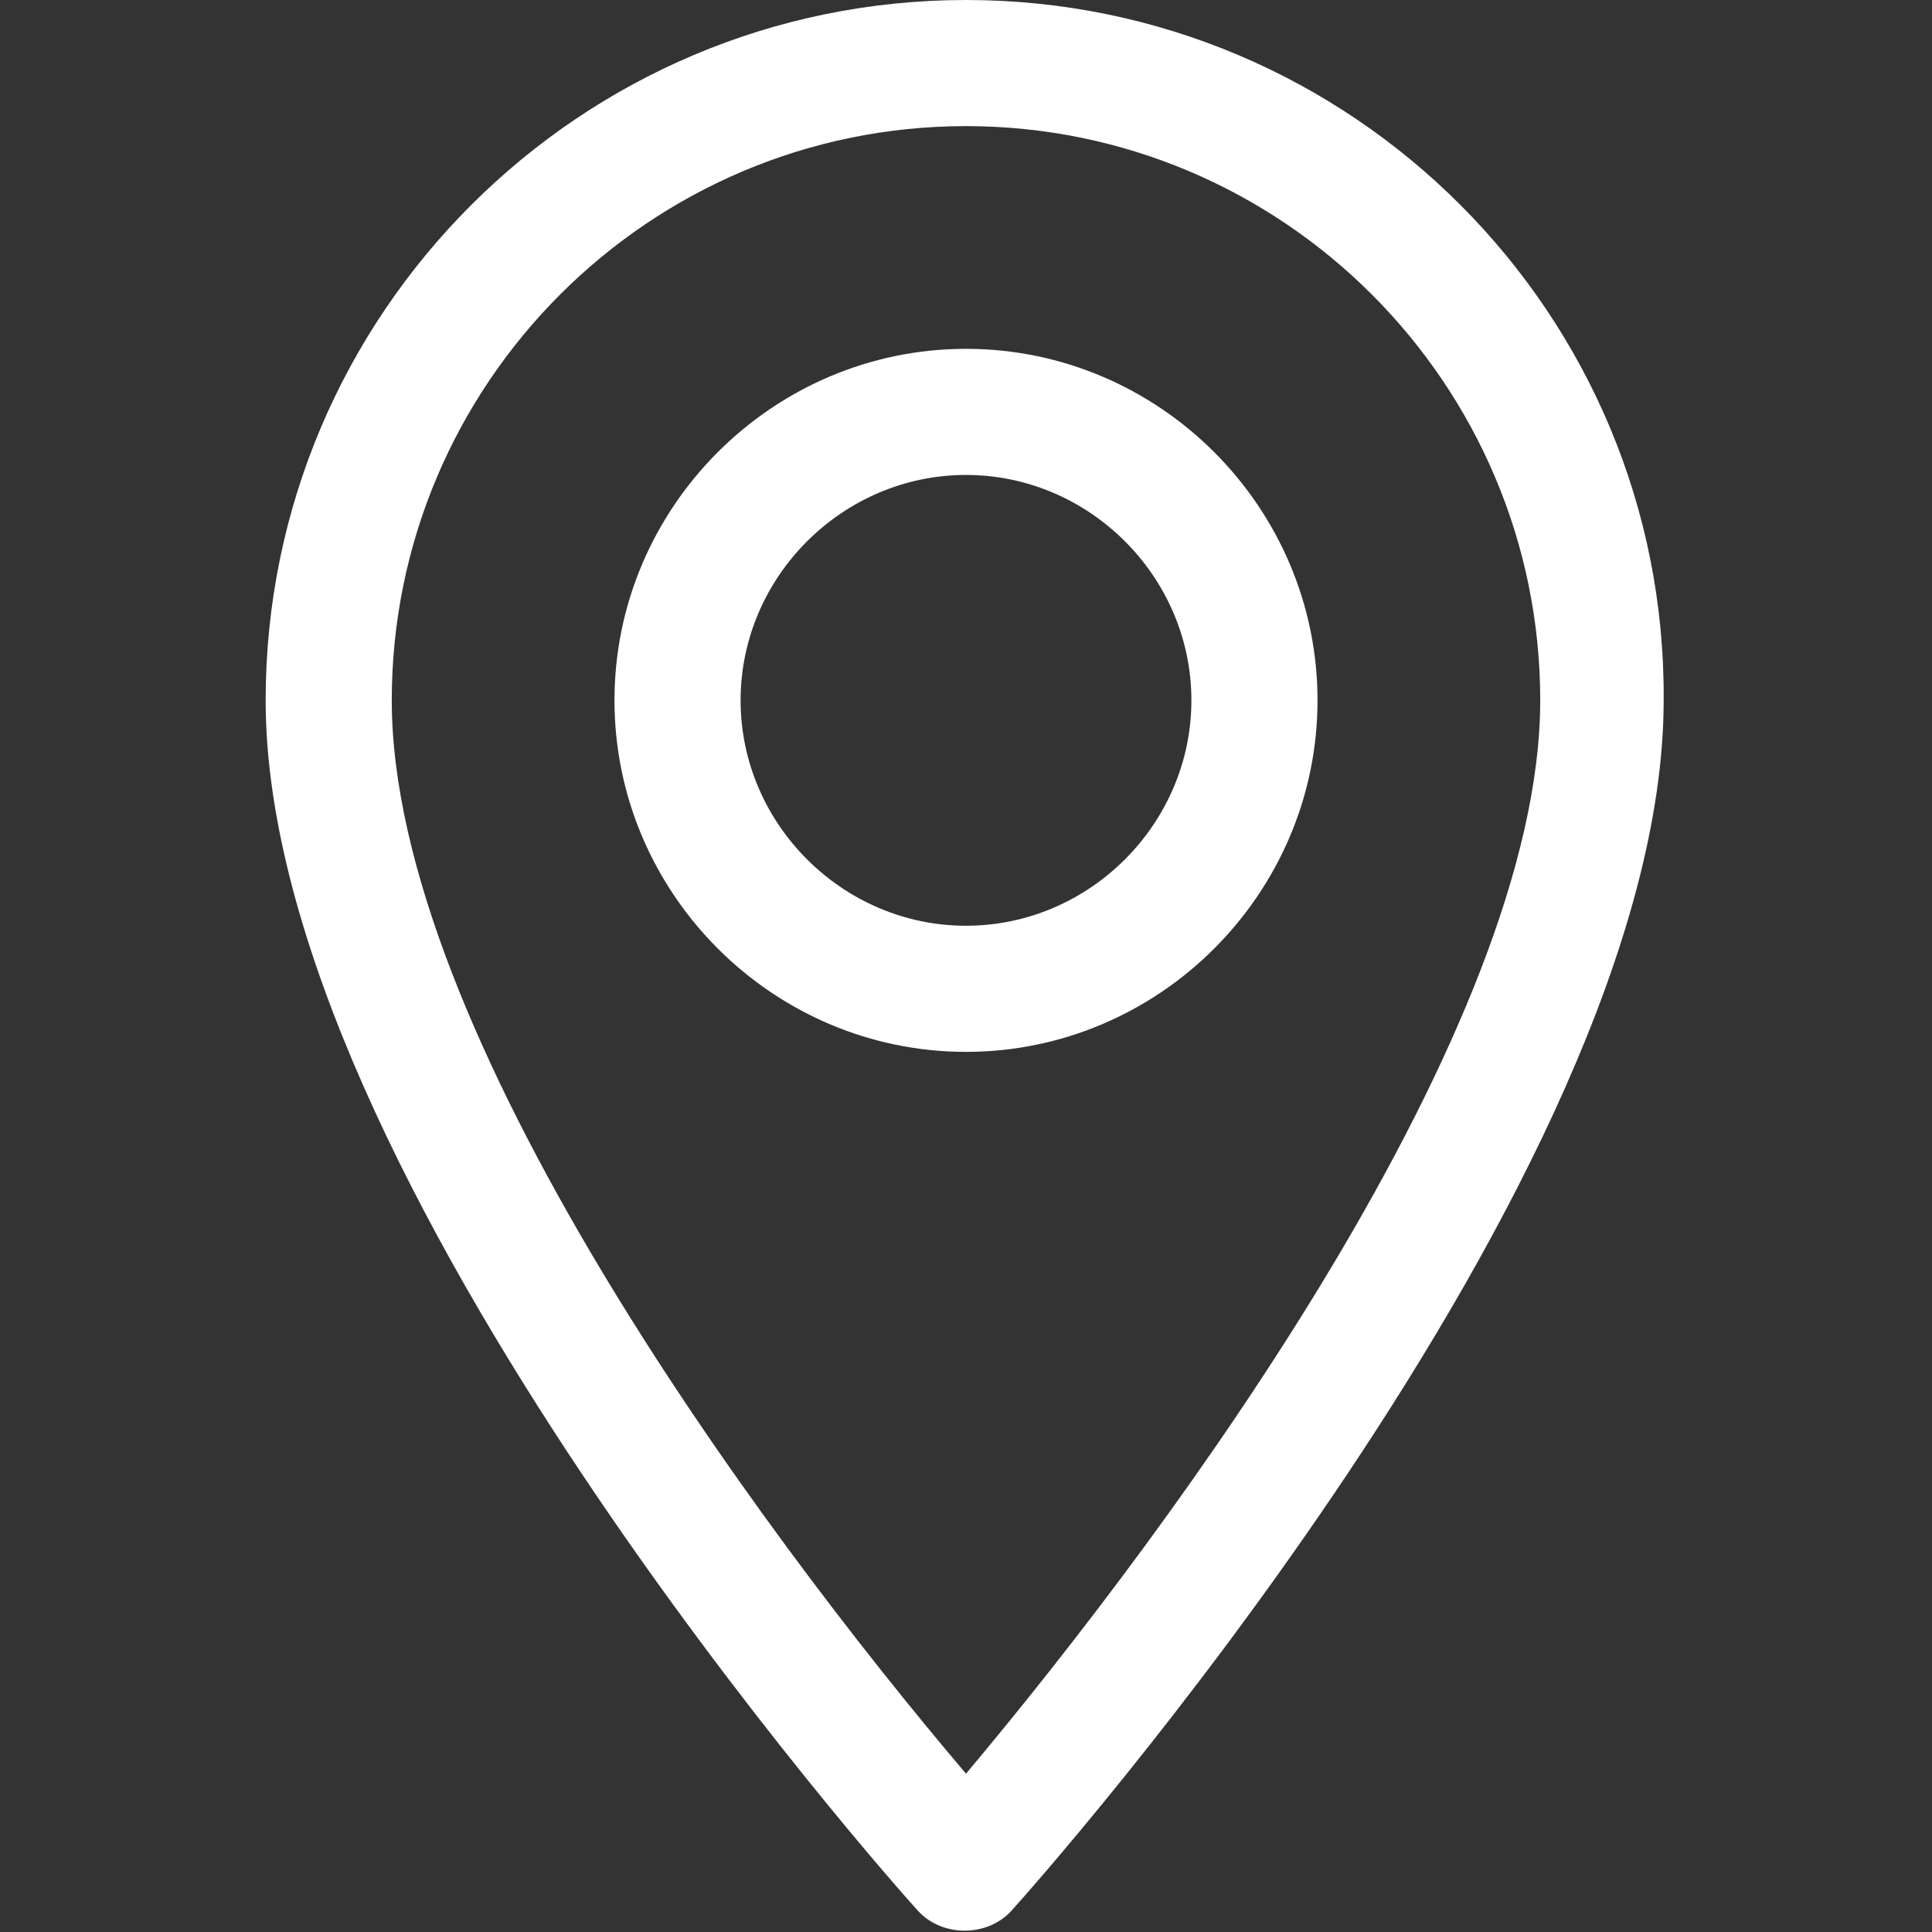
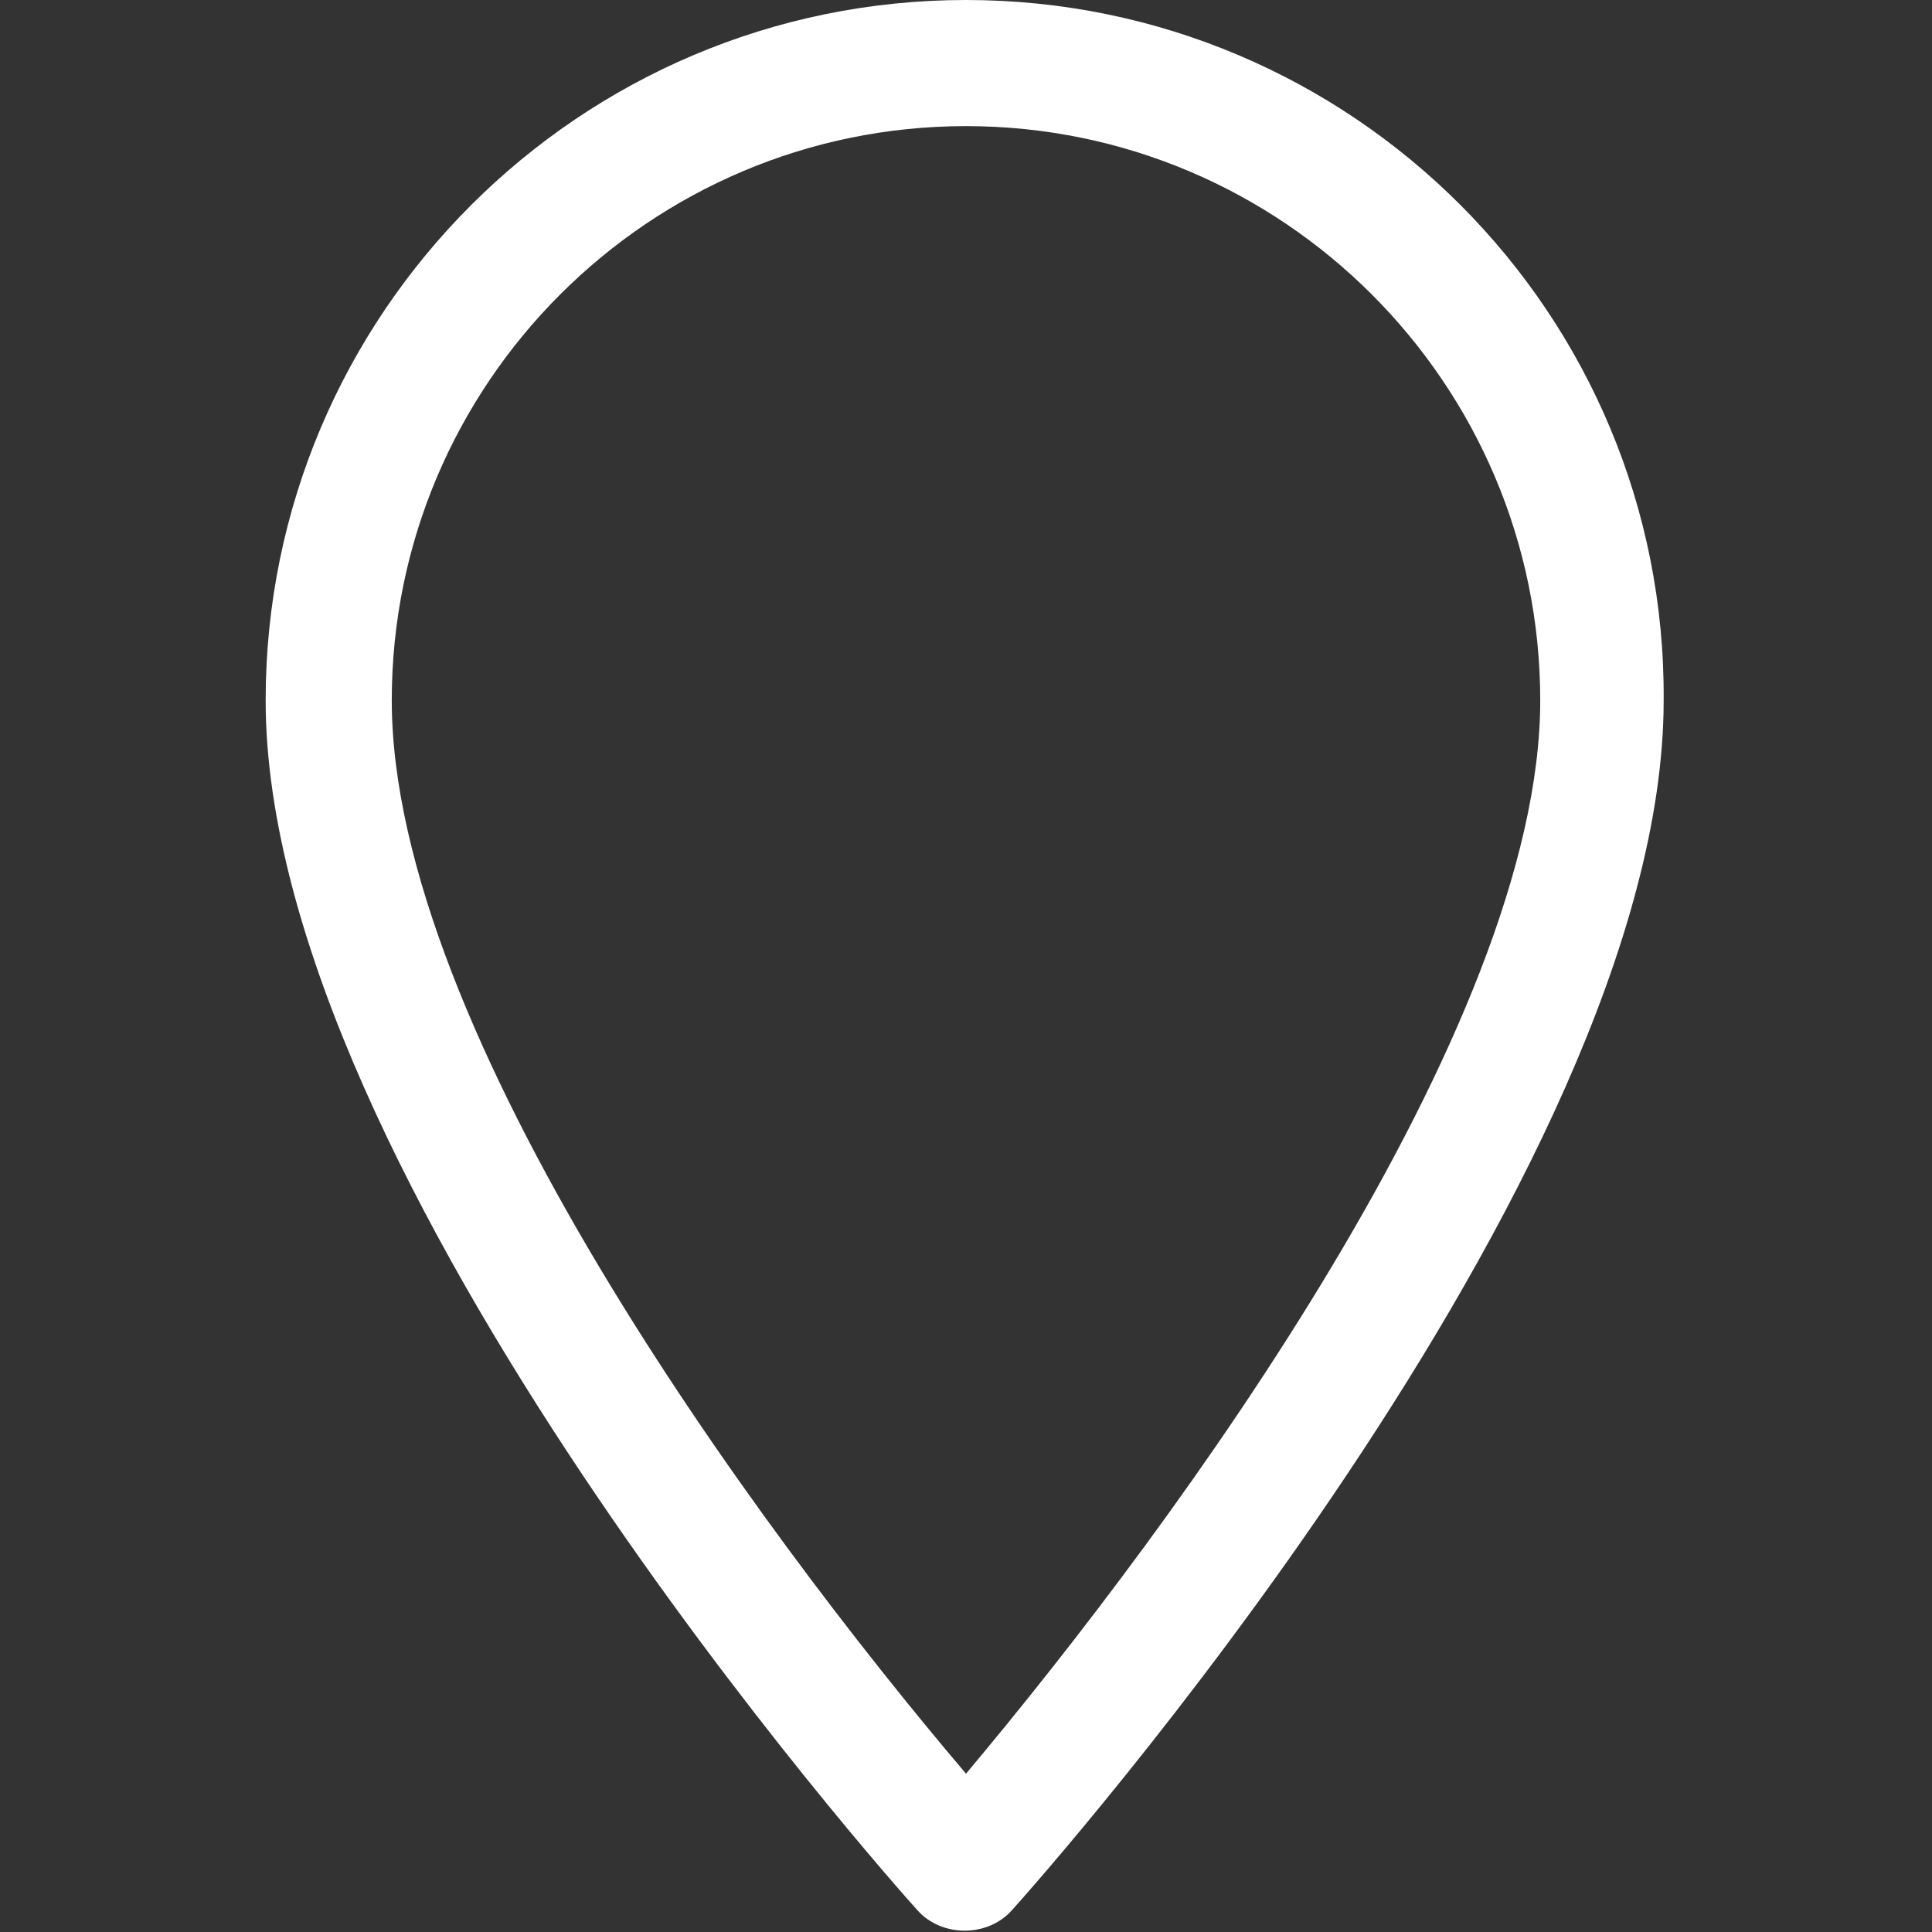
<svg xmlns="http://www.w3.org/2000/svg" version="1.1" id="Layer_1" x="0px" y="0px" viewBox="0 0 72 72" style="enable-background:new 0 0 72 72;" xml:space="preserve">
  <rect x="0" y="0" width="72" height="72" fill="#333333" stroke="none" />
  <style type="text/css">
	.st0{fill:#FFFFFF;}
</style>
  <g>
    <g>
      <g>
        <path class="st0" d="M36,0C21.6,0,9.9,11.7,9.9,26.1c0,17.8,23.3,44,24.3,45.1c0.9,1,2.6,1,3.5,0c1-1.1,24.3-27.3,24.3-45.1     C62.1,11.7,50.4,0,36,0z M36,66.1c-7.9-9.3-21.4-27.7-21.4-40c0-11.8,9.6-21.4,21.4-21.4s21.4,9.6,21.4,21.4     C57.4,38.3,43.9,56.7,36,66.1z" />
      </g>
    </g>
    <g>
      <g>
-         <path class="st0" d="M36,13c-7.2,0-13.1,5.9-13.1,13.1S28.8,39.2,36,39.2s13.1-5.9,13.1-13.1S43.2,13,36,13z M36,34.5     c-4.6,0-8.4-3.8-8.4-8.4s3.8-8.4,8.4-8.4s8.4,3.8,8.4,8.4S40.6,34.5,36,34.5z" />
-       </g>
+         </g>
    </g>
  </g>
</svg>